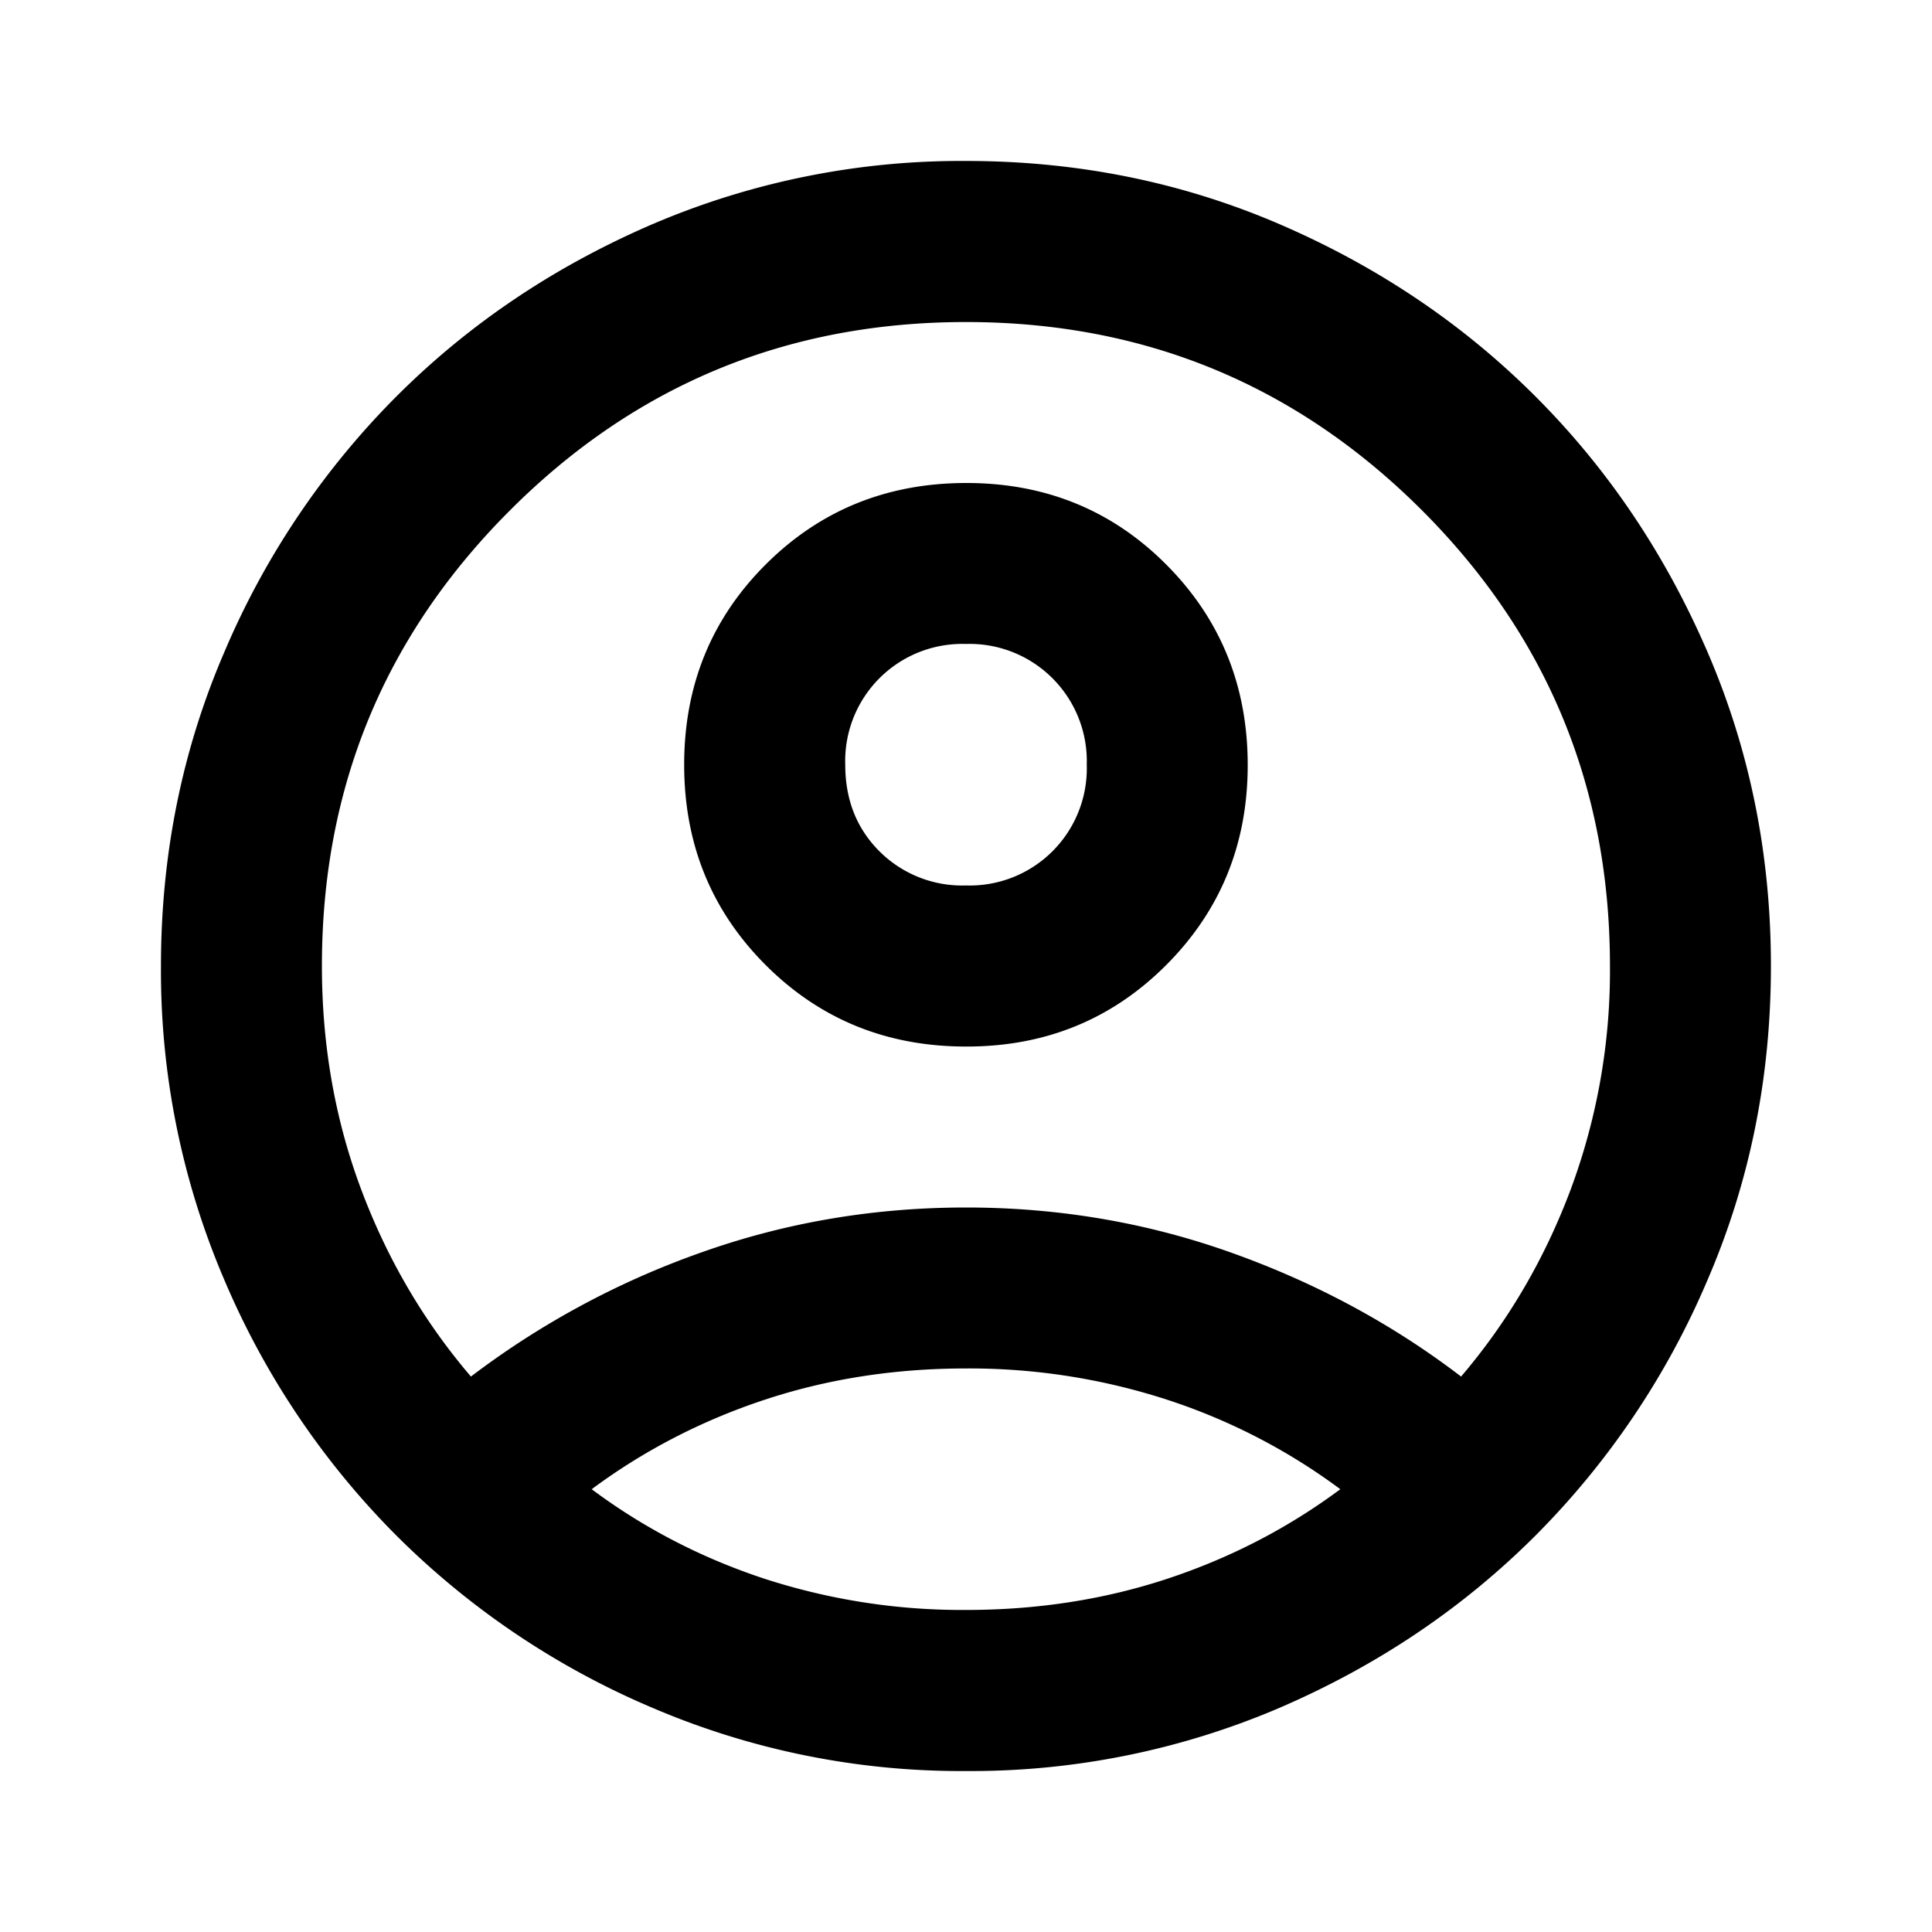
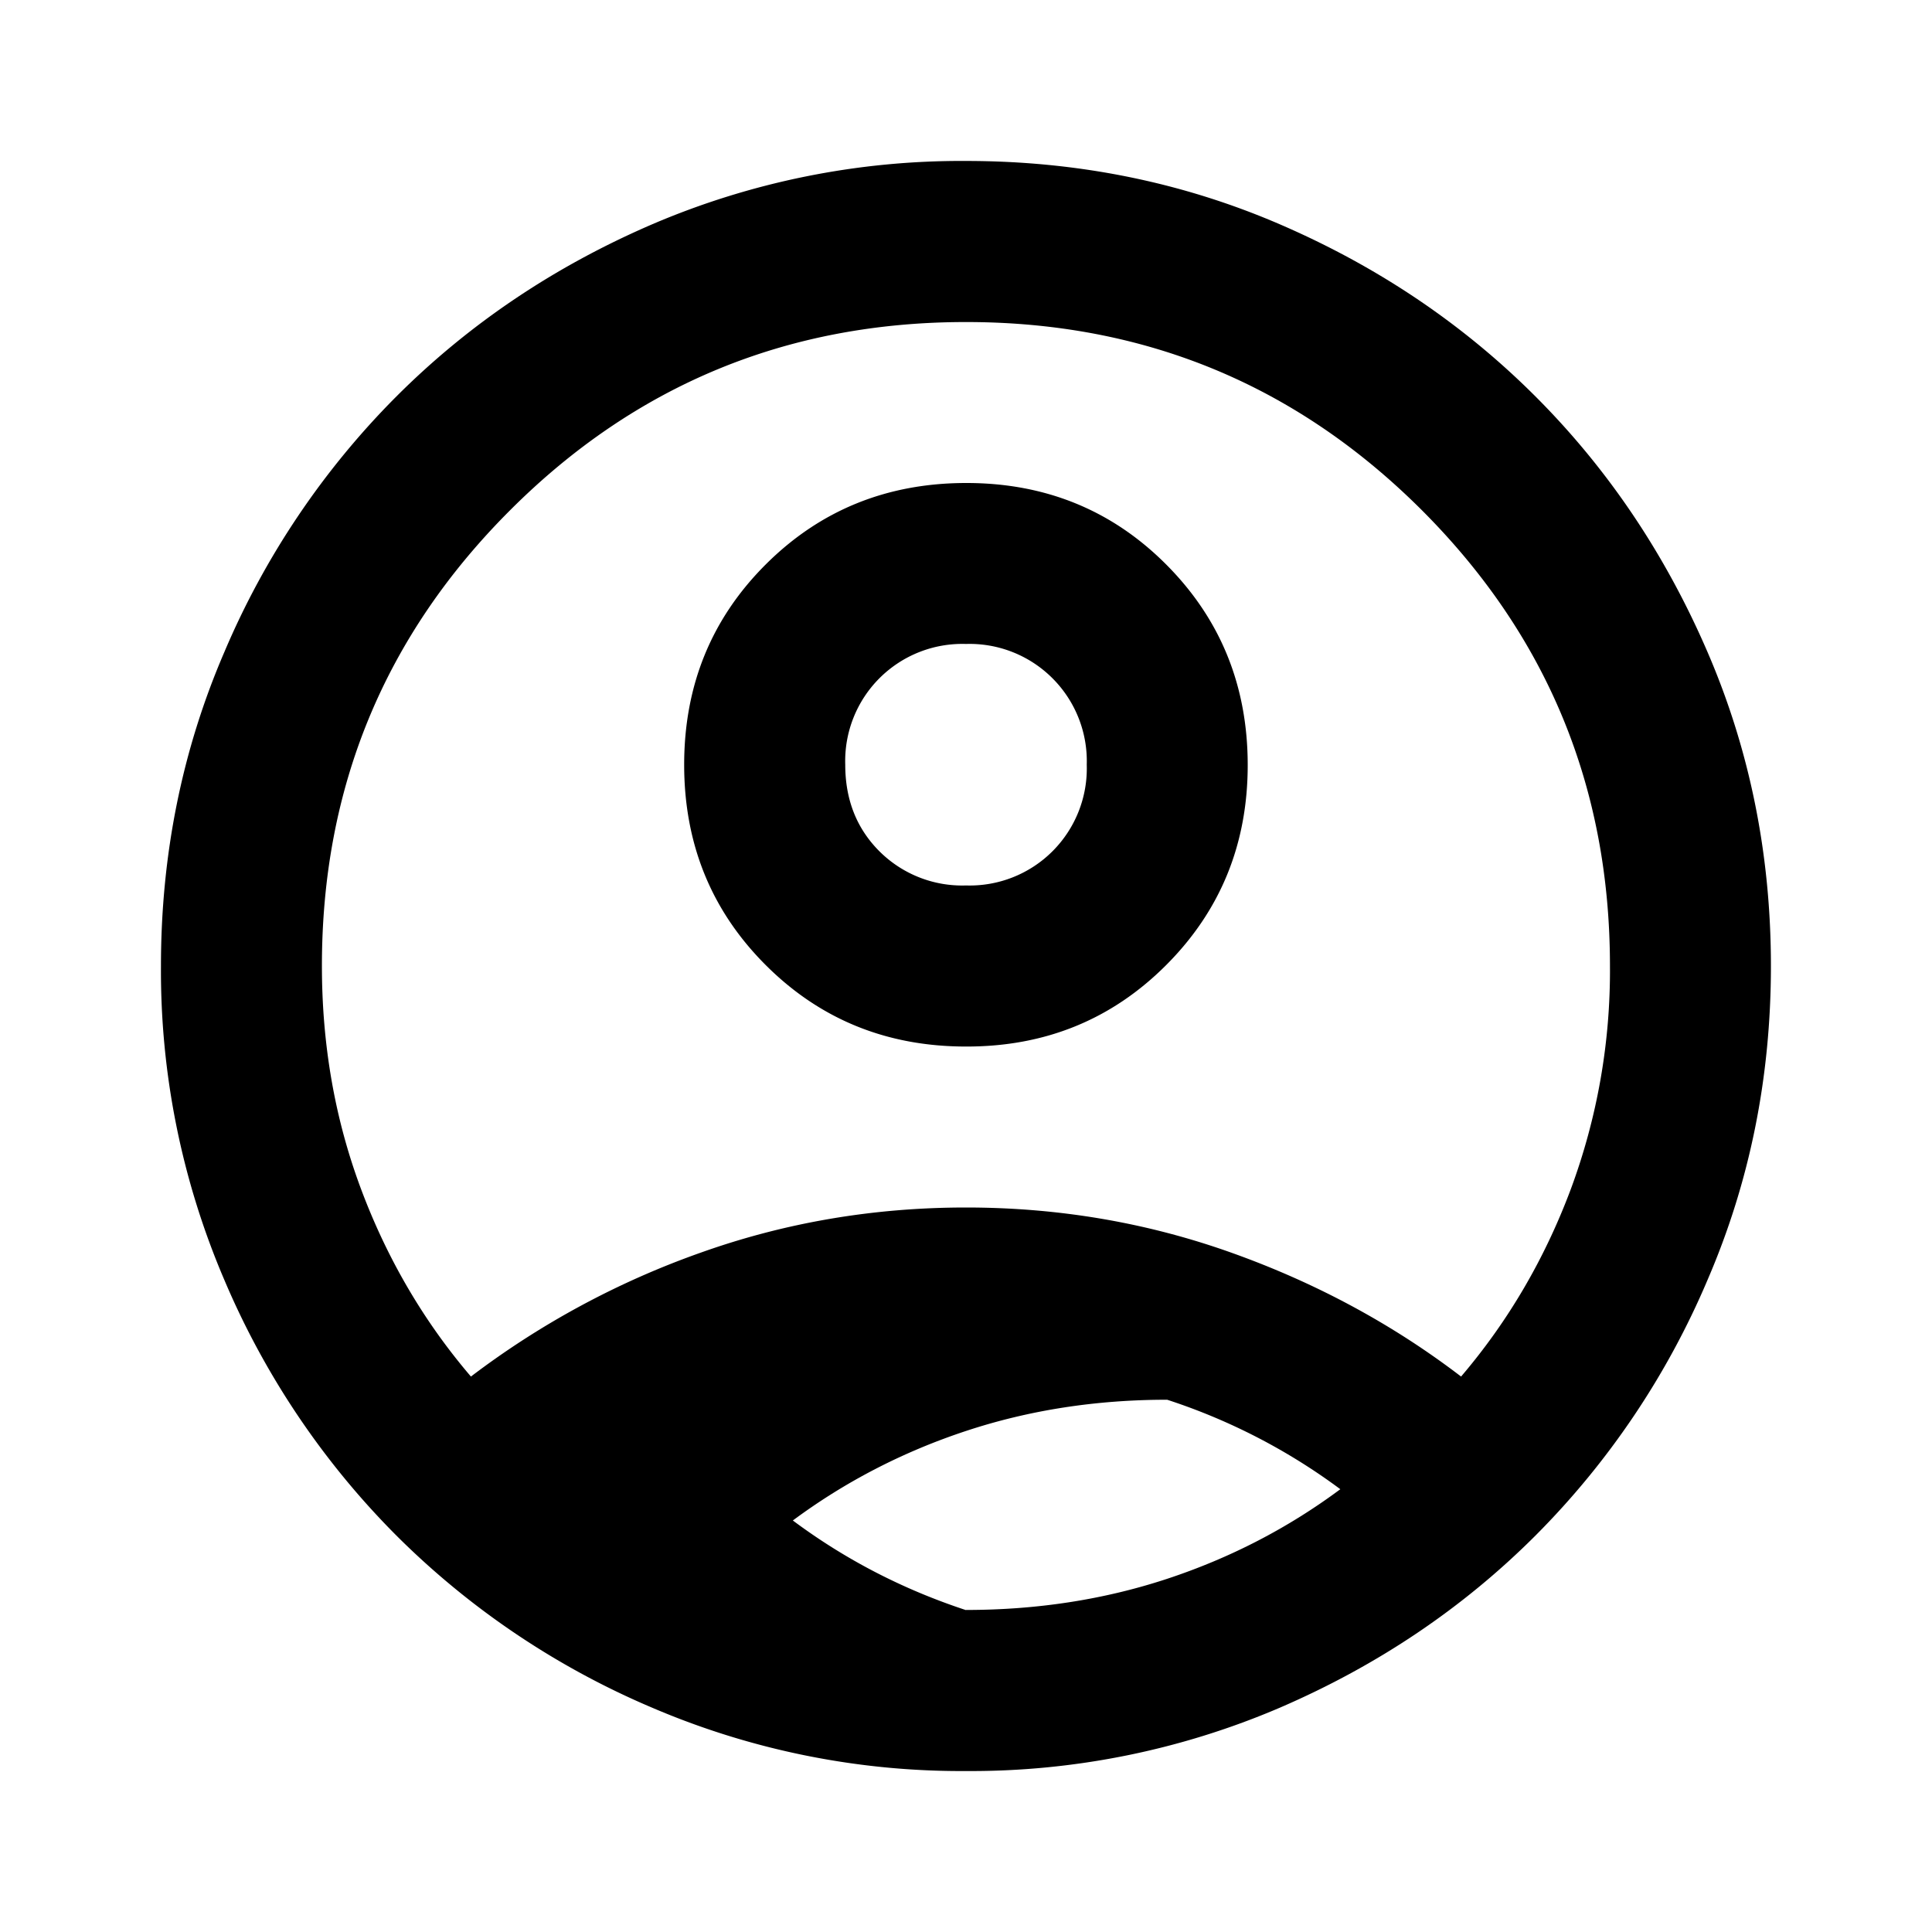
<svg xmlns="http://www.w3.org/2000/svg" width="16" height="16" viewBox="0 0 16 16" fill="none">
  <title>Person in Circle</title>
-   <path fill="currentColor" d="M3.9 11.4a7 7 0 0 1 1.9-1.025Q6.85 10 8 10t2.2.375 1.9 1.025q.583-.683.908-1.55A5.2 5.2 0 0 0 13.333 8q0-2.217-1.558-3.775Q10.215 2.667 8 2.667q-2.217 0-3.775 1.558Q2.665 5.783 2.666 8q0 .983.325 1.85T3.9 11.4M8 8.667q-.984 0-1.659-.675t-.675-1.659.675-1.658T8 4t1.658.675.675 1.658-.675 1.659T8 8.667m0 6a6.5 6.5 0 0 1-2.6-.525 6.7 6.7 0 0 1-2.117-1.425A6.7 6.7 0 0 1 1.858 10.6 6.5 6.5 0 0 1 1.333 8q0-1.383.525-2.6a6.7 6.7 0 0 1 1.425-2.117q.9-.9 2.117-1.425A6.5 6.5 0 0 1 8 1.333q1.383 0 2.6.525 1.216.525 2.116 1.425T14.141 5.4t.525 2.6-.525 2.6a6.7 6.7 0 0 1-1.425 2.117q-.9.9-2.116 1.425a6.5 6.5 0 0 1-2.6.525m0-1.334q.883 0 1.666-.258.784-.259 1.434-.742a5 5 0 0 0-1.434-.741A5.3 5.3 0 0 0 8 11.333q-.884 0-1.667.259t-1.433.741q.649.484 1.433.742A5.3 5.3 0 0 0 8 13.333m0-6a.97.97 0 0 0 .716-.283A.97.97 0 0 0 9 6.333a.97.97 0 0 0-.284-.716A.97.97 0 0 0 8 5.333a.97.97 0 0 0-.717.284.97.97 0 0 0-.283.716q0 .434.283.717A.97.97 0 0 0 8 7.333" />
+   <path fill="currentColor" d="M3.9 11.4a7 7 0 0 1 1.9-1.025Q6.85 10 8 10t2.2.375 1.9 1.025q.583-.683.908-1.55A5.2 5.2 0 0 0 13.333 8q0-2.217-1.558-3.775Q10.215 2.667 8 2.667q-2.217 0-3.775 1.558Q2.665 5.783 2.666 8q0 .983.325 1.85T3.9 11.4M8 8.667q-.984 0-1.659-.675t-.675-1.659.675-1.658T8 4t1.658.675.675 1.658-.675 1.659T8 8.667m0 6a6.5 6.5 0 0 1-2.6-.525 6.7 6.7 0 0 1-2.117-1.425A6.7 6.7 0 0 1 1.858 10.6 6.5 6.5 0 0 1 1.333 8q0-1.383.525-2.6a6.7 6.7 0 0 1 1.425-2.117q.9-.9 2.117-1.425A6.5 6.5 0 0 1 8 1.333q1.383 0 2.6.525 1.216.525 2.116 1.425T14.141 5.4t.525 2.6-.525 2.6a6.7 6.7 0 0 1-1.425 2.117q-.9.9-2.116 1.425a6.5 6.5 0 0 1-2.6.525m0-1.334q.883 0 1.666-.258.784-.259 1.434-.742a5 5 0 0 0-1.434-.741q-.884 0-1.667.259t-1.433.741q.649.484 1.433.742A5.3 5.3 0 0 0 8 13.333m0-6a.97.97 0 0 0 .716-.283A.97.97 0 0 0 9 6.333a.97.97 0 0 0-.284-.716A.97.97 0 0 0 8 5.333a.97.97 0 0 0-.717.284.97.97 0 0 0-.283.716q0 .434.283.717A.97.97 0 0 0 8 7.333" />
</svg>